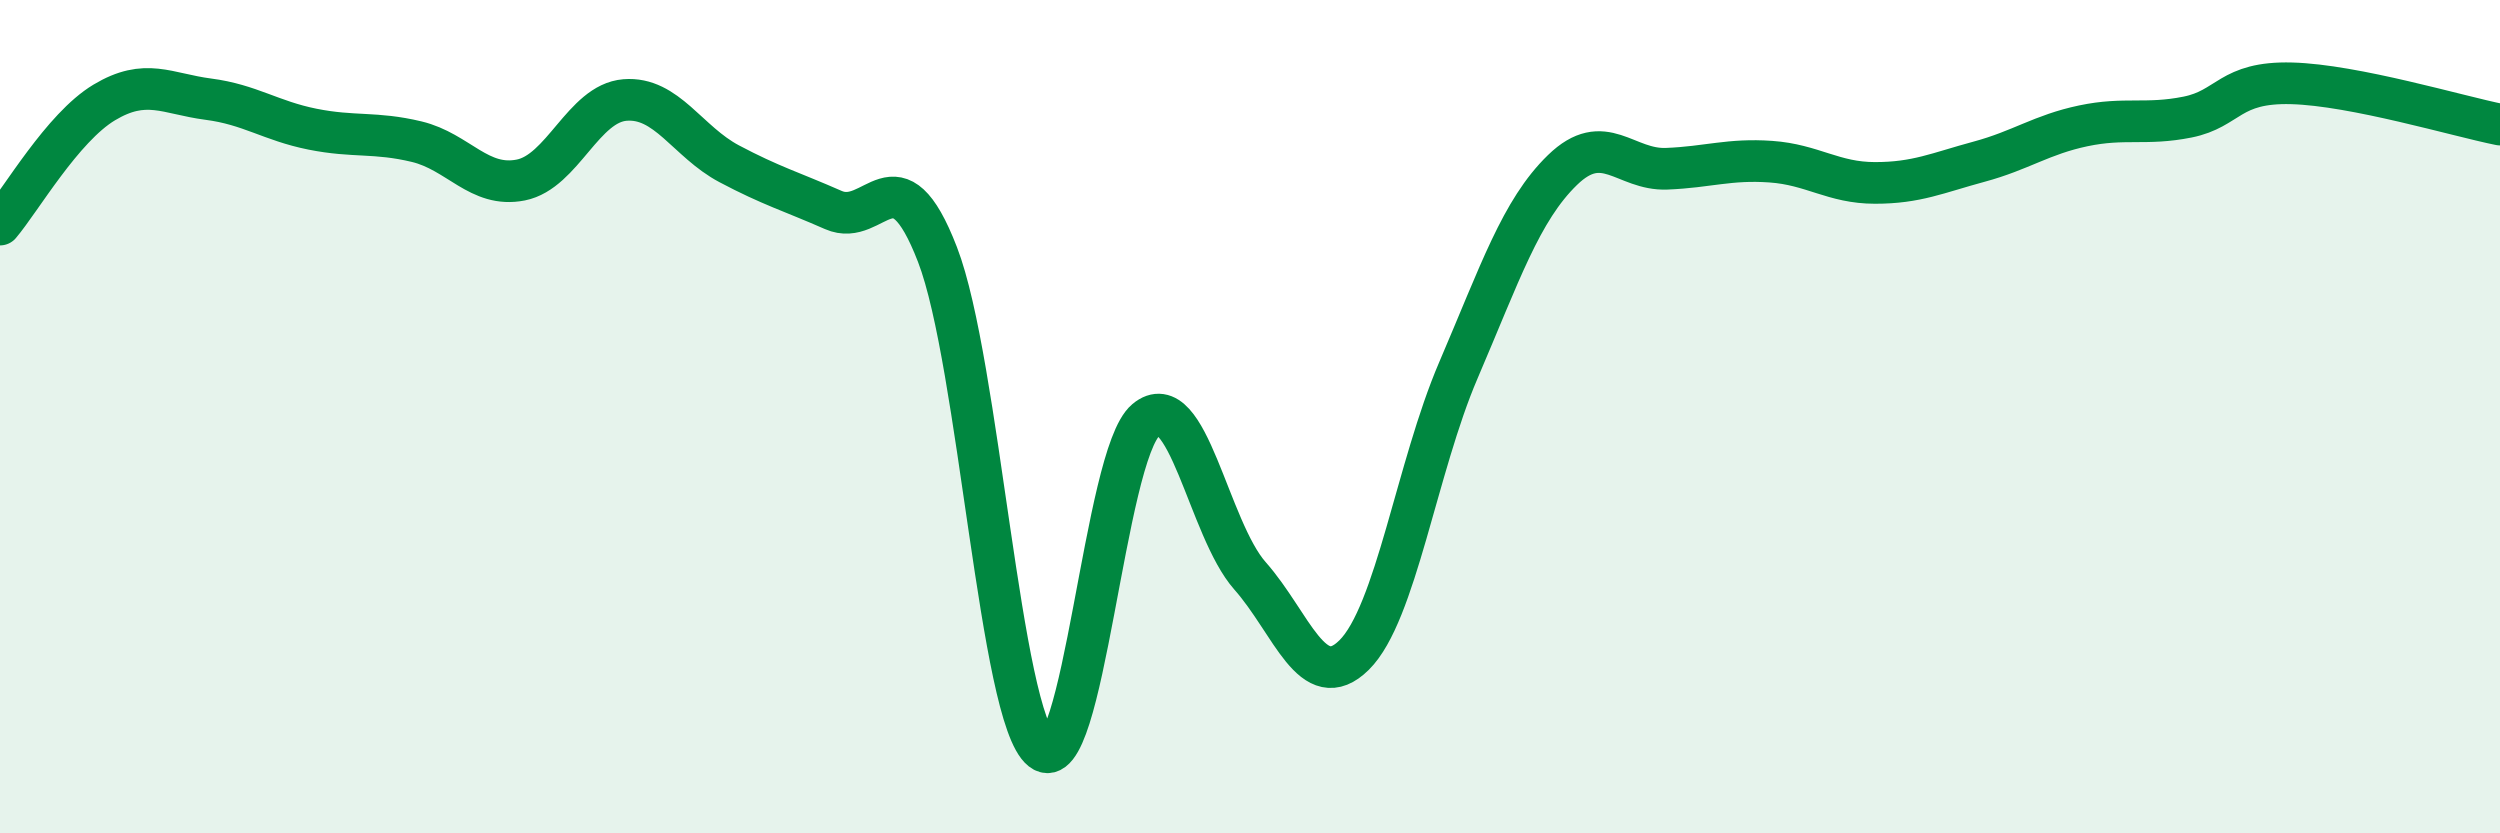
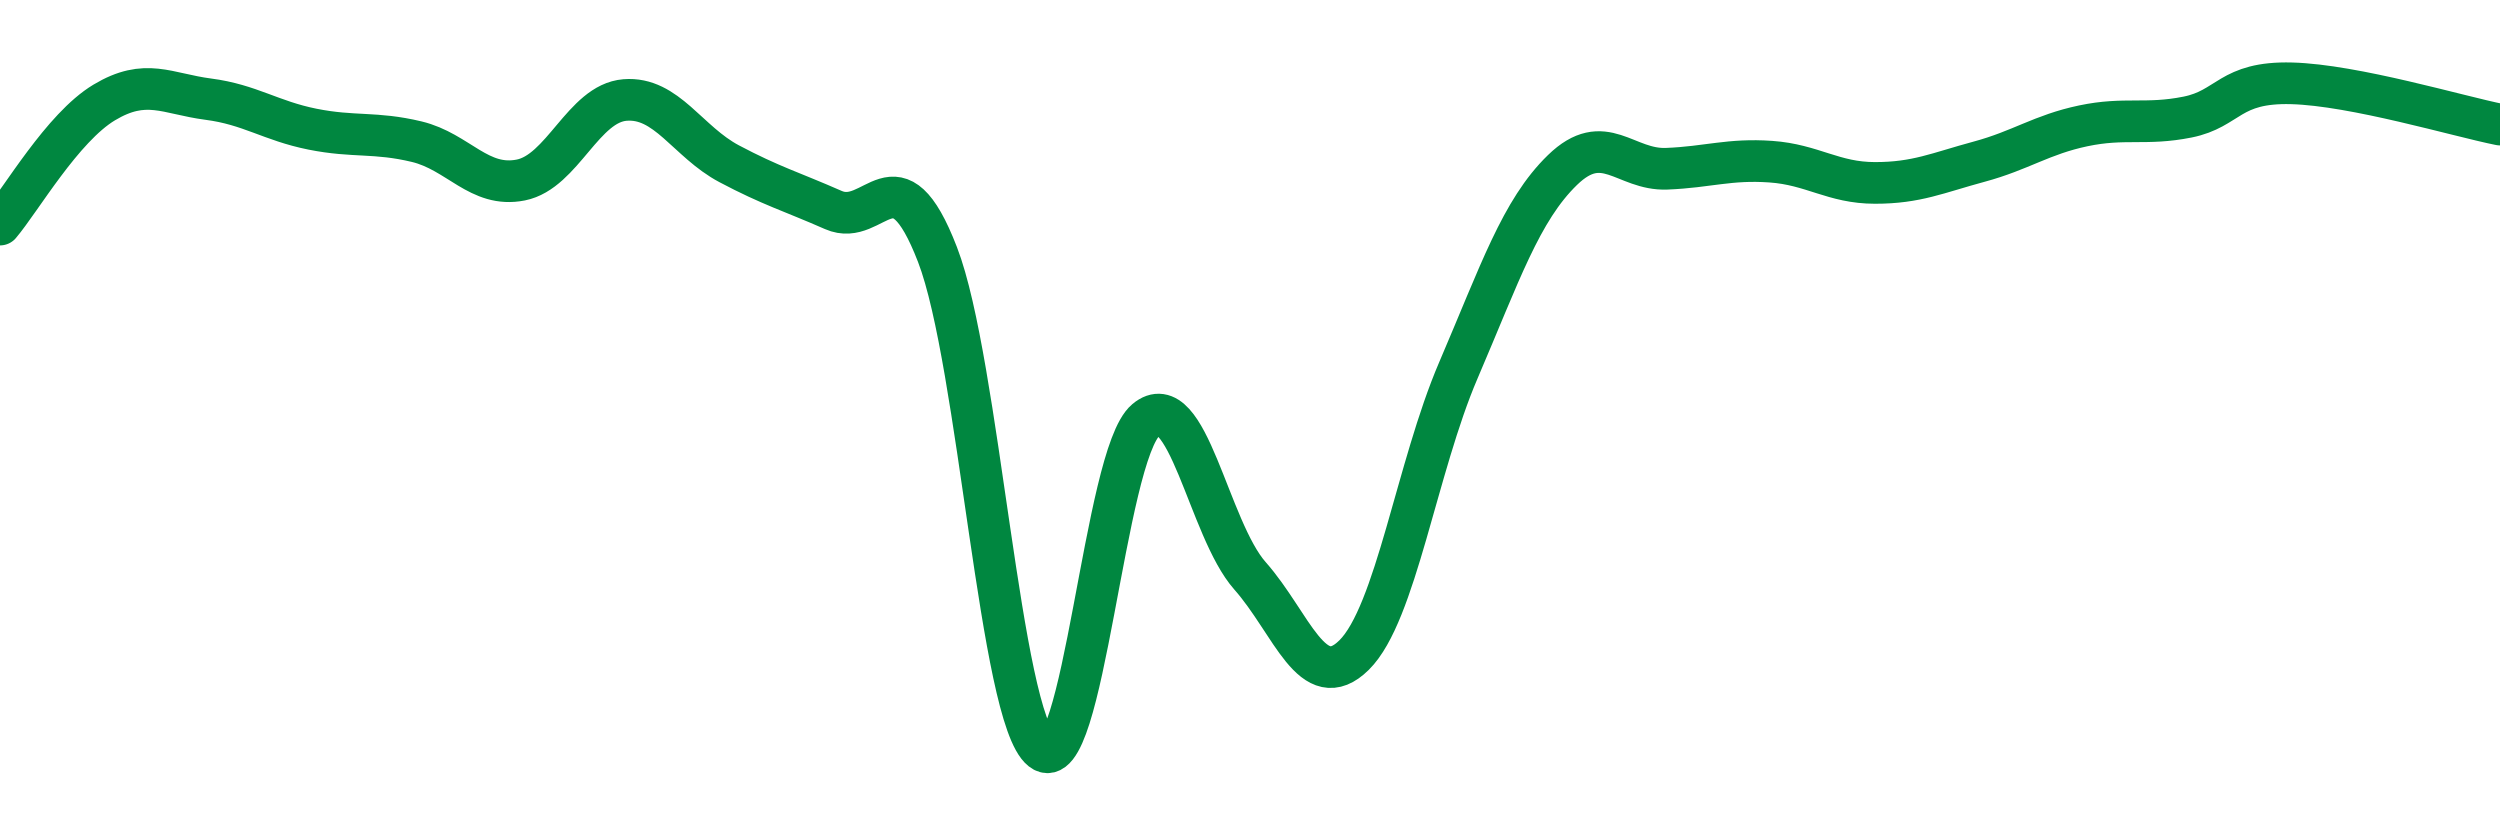
<svg xmlns="http://www.w3.org/2000/svg" width="60" height="20" viewBox="0 0 60 20">
-   <path d="M 0,5.39 C 0.5,4.8 1.5,3.06 2.5,2.46 C 3.5,1.86 4,2.25 5,2.38 C 6,2.51 6.5,2.9 7.5,3.1 C 8.5,3.3 9,3.16 10,3.4 C 11,3.64 11.5,4.52 12.5,4.32 C 13.5,4.12 14,2.48 15,2.4 C 16,2.32 16.5,3.4 17.5,3.93 C 18.5,4.46 19,4.6 20,5.04 C 21,5.48 21.5,3.52 22.5,6.11 C 23.5,8.7 24,17.21 25,18 C 26,18.79 26.5,10.92 27.5,10.08 C 28.5,9.24 29,12.69 30,13.82 C 31,14.95 31.5,16.71 32.5,15.72 C 33.5,14.73 34,11.22 35,8.89 C 36,6.56 36.5,5.05 37.5,4.08 C 38.5,3.11 39,4.09 40,4.05 C 41,4.01 41.5,3.81 42.5,3.88 C 43.5,3.95 44,4.39 45,4.39 C 46,4.39 46.5,4.15 47.5,3.88 C 48.5,3.61 49,3.23 50,3.02 C 51,2.81 51.5,3.01 52.5,2.81 C 53.5,2.61 53.5,1.96 55,2 C 56.5,2.04 59,2.79 60,2.99L60 20L0 20Z" fill="#008740" opacity="0.1" stroke-linecap="round" stroke-linejoin="round" />
  <path d="M 0,5.39 C 0.5,4.8 1.5,3.06 2.5,2.46 C 3.5,1.86 4,2.25 5,2.38 C 6,2.51 6.5,2.9 7.5,3.1 C 8.5,3.3 9,3.16 10,3.4 C 11,3.64 11.5,4.52 12.5,4.32 C 13.5,4.12 14,2.48 15,2.4 C 16,2.32 16.5,3.4 17.5,3.93 C 18.5,4.46 19,4.6 20,5.04 C 21,5.48 21.5,3.52 22.5,6.11 C 23.5,8.7 24,17.21 25,18 C 26,18.79 26.5,10.92 27.5,10.08 C 28.5,9.24 29,12.69 30,13.82 C 31,14.95 31.5,16.71 32.5,15.72 C 33.5,14.73 34,11.22 35,8.89 C 36,6.56 36.5,5.05 37.5,4.08 C 38.5,3.11 39,4.09 40,4.05 C 41,4.01 41.5,3.81 42.5,3.88 C 43.5,3.95 44,4.39 45,4.39 C 46,4.39 46.5,4.15 47.5,3.88 C 48.5,3.61 49,3.23 50,3.02 C 51,2.81 51.5,3.01 52.5,2.81 C 53.5,2.61 53.5,1.96 55,2 C 56.5,2.04 59,2.79 60,2.99" stroke="#008740" stroke-width="1" fill="none" stroke-linecap="round" stroke-linejoin="round" />
</svg>